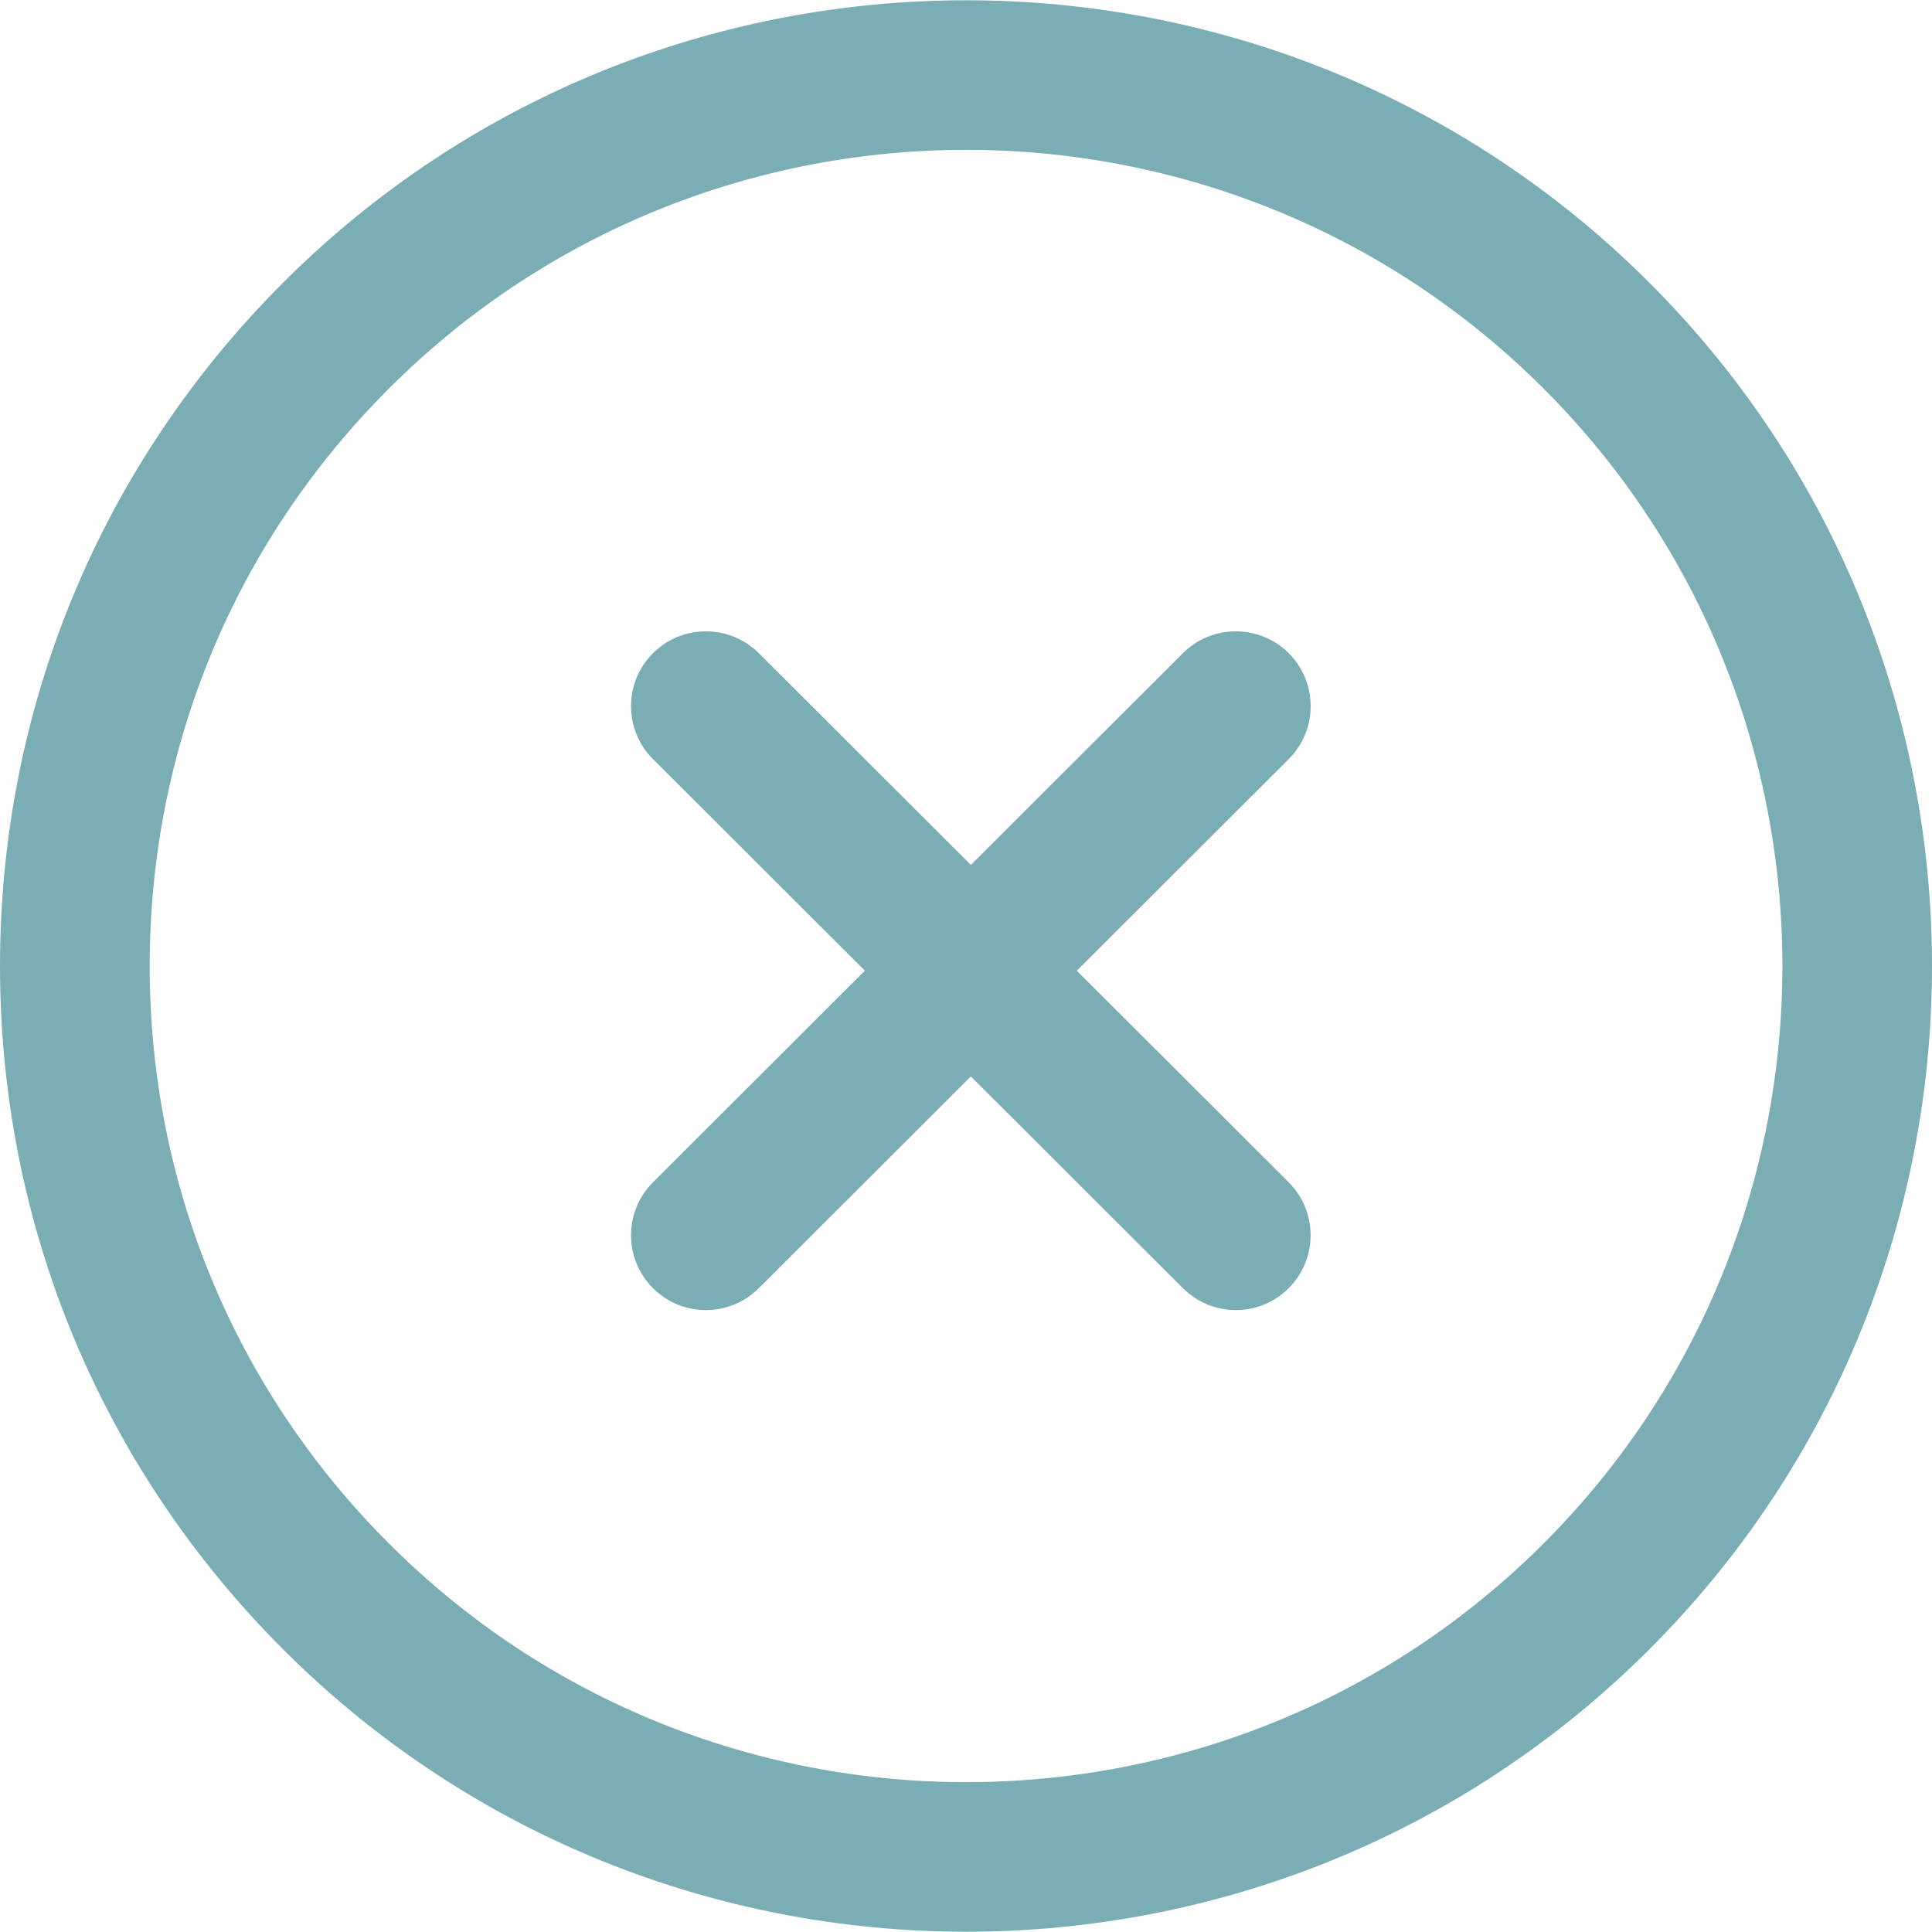
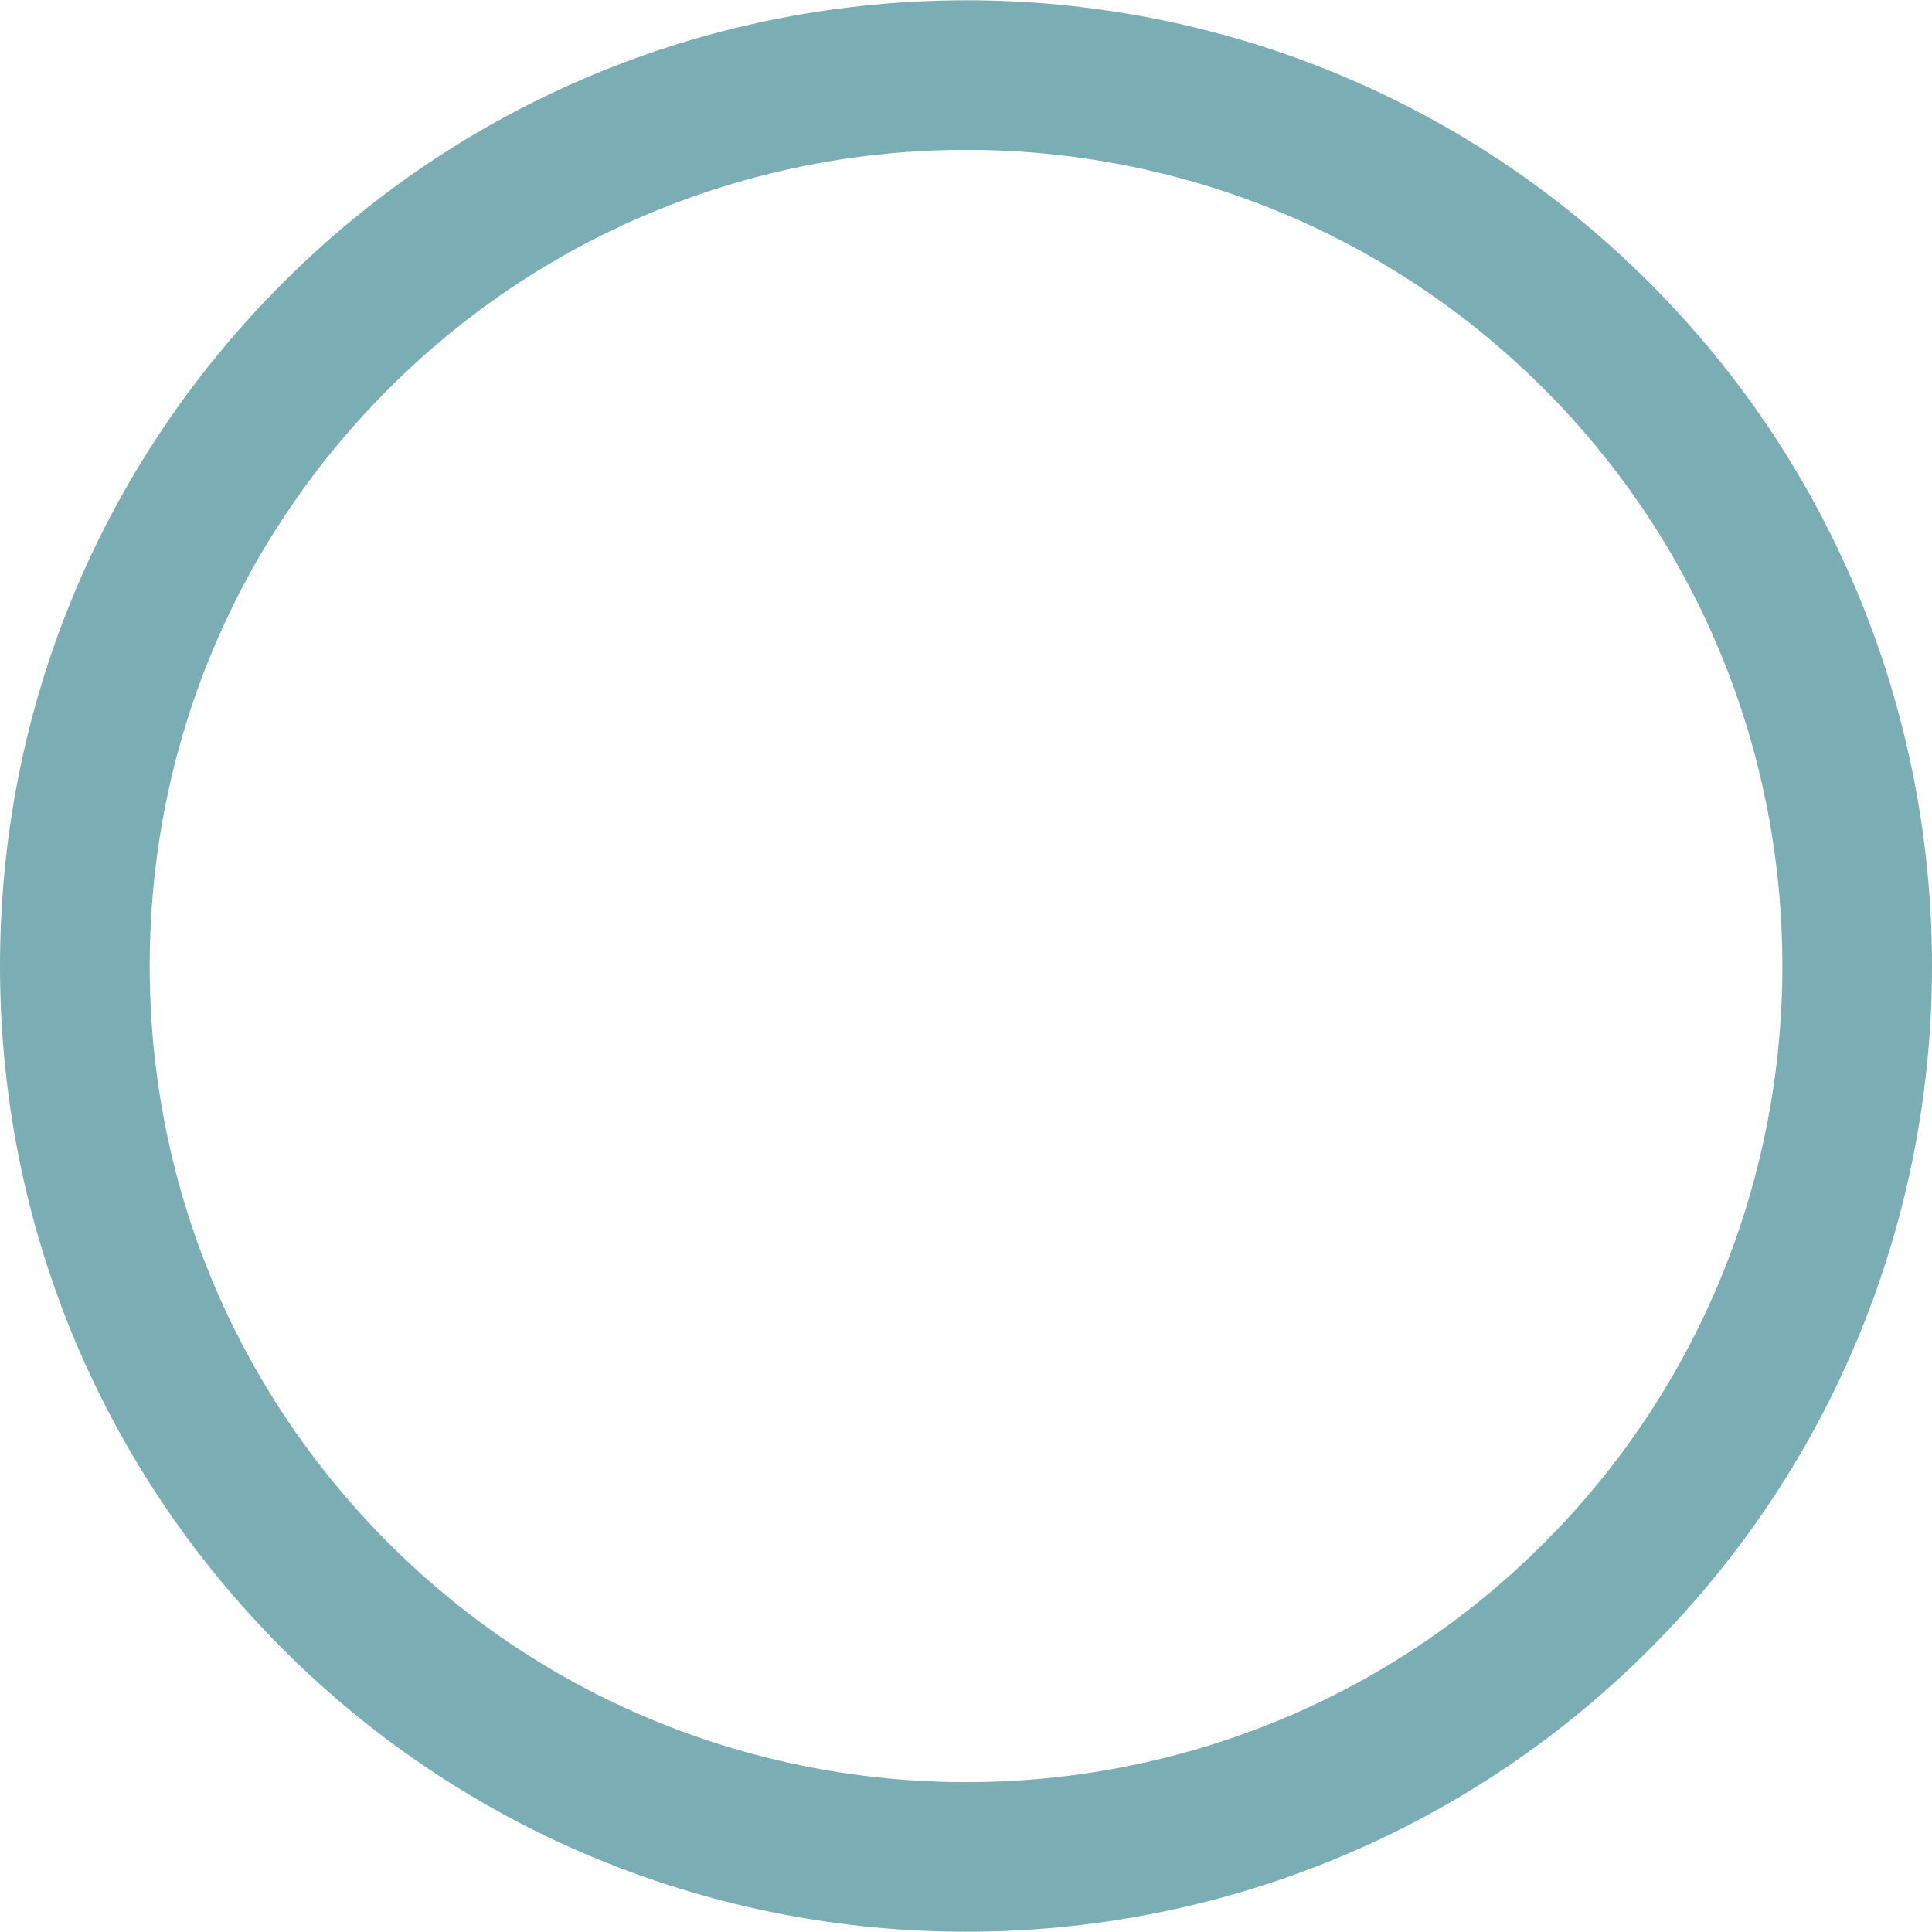
<svg xmlns="http://www.w3.org/2000/svg" width="56" height="56" viewBox="0 0 56 56" fill="none">
  <g clip-path="url(#clip0_106_615)">
    <path d="M47.811 47.803C36.892 58.722 19.121 58.722 8.202 47.803C2.913 42.512 0 35.479 0 27.999C0 20.519 2.913 13.486 8.202 8.197C13.663 2.737 20.835 0.008 28.007 0.008C35.179 0.008 42.351 2.737 47.811 8.197C58.73 19.116 58.73 36.883 47.811 47.803ZM44.744 11.265C35.515 2.036 20.498 2.036 11.27 11.265C6.801 15.733 4.339 21.678 4.339 27.999C4.339 34.321 6.801 40.265 11.27 44.736C20.498 53.965 35.515 53.962 44.744 44.736C53.97 35.507 53.97 20.491 44.744 11.265Z" fill="#7AAEB4" />
-     <path d="M37.354 22.003L31.212 28.136L37.354 34.269C38.2 35.115 38.2 36.488 37.356 37.336C36.508 38.187 35.135 38.184 34.287 37.338L28.141 31.201L21.995 37.338C21.147 38.184 19.773 38.187 18.925 37.336C18.079 36.488 18.079 35.115 18.927 34.269L25.069 28.136L18.927 22.003C18.079 21.157 18.079 19.784 18.925 18.935C19.348 18.51 19.906 18.3 20.461 18.3C21.017 18.3 21.572 18.512 21.995 18.933L28.141 25.07L34.287 18.933C34.71 18.51 35.265 18.3 35.821 18.3C36.376 18.3 36.933 18.512 37.356 18.935C38.202 19.784 38.202 21.157 37.354 22.003Z" fill="#7AAEB4" />
  </g>
  <defs>
    <clipPath id="clip0_106_615">
      <rect width="56" height="56" fill="white" transform="matrix(1 0 0 -1 0 56)" />
    </clipPath>
  </defs>
</svg>